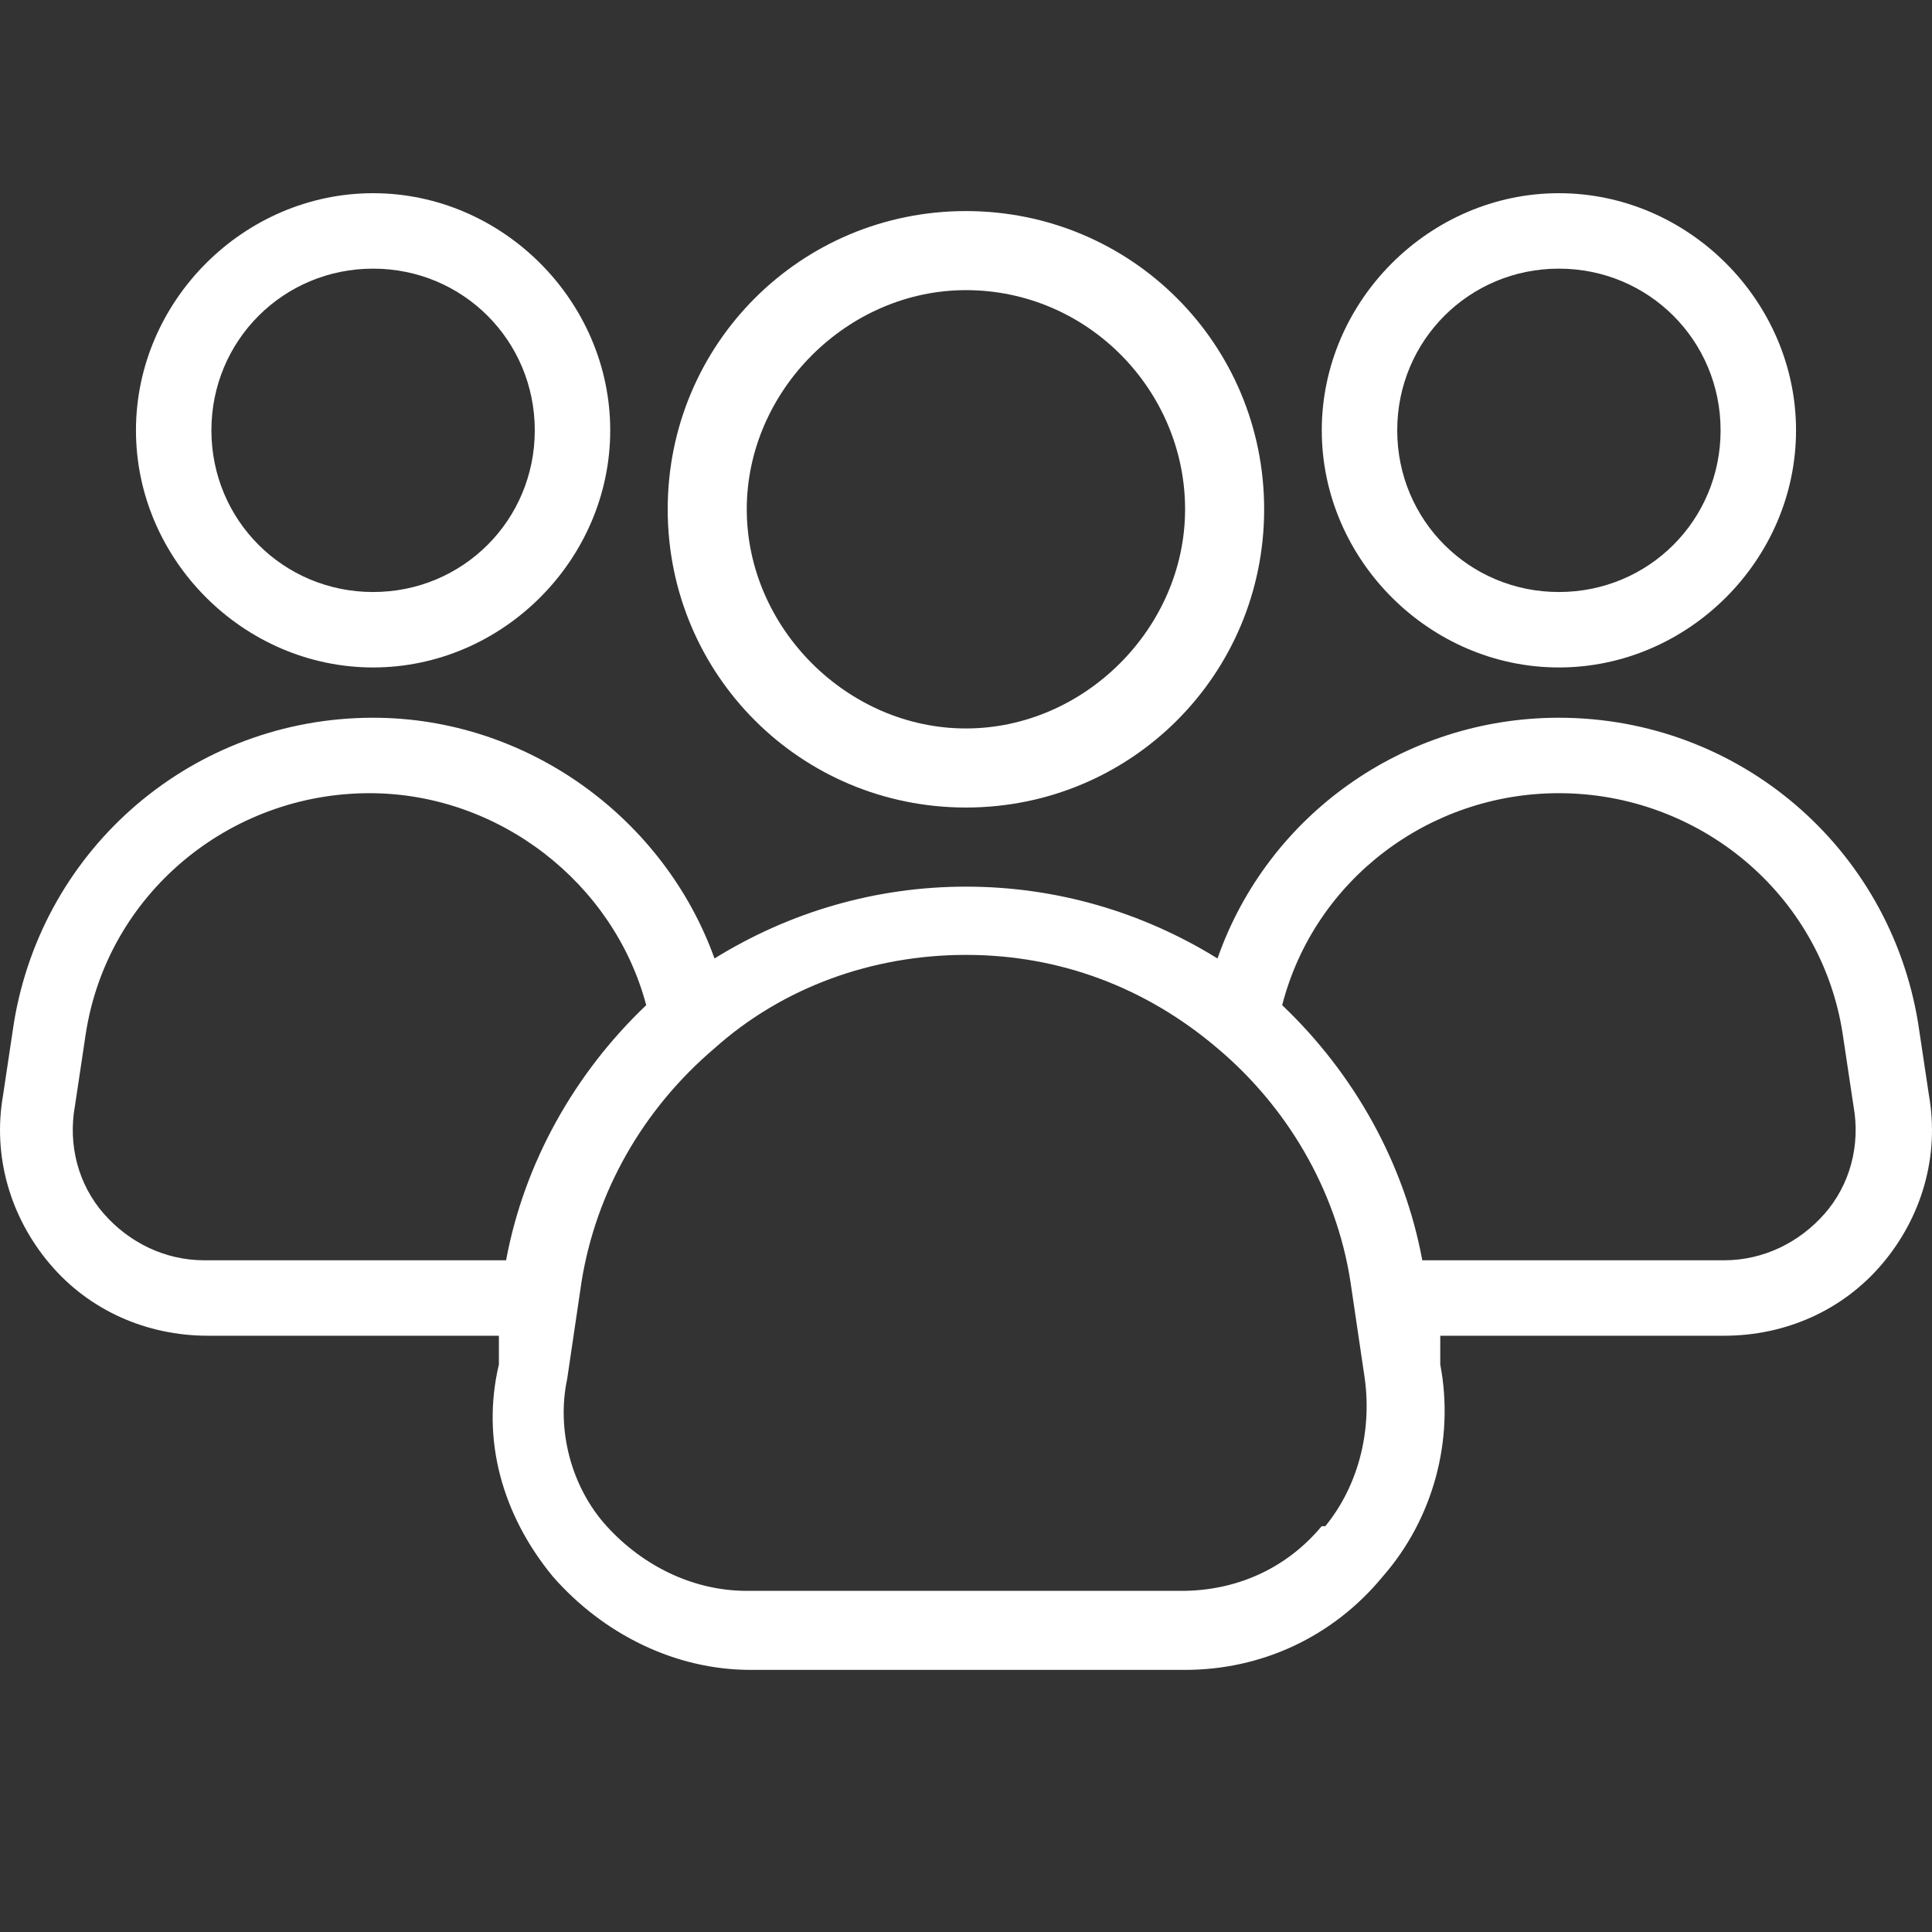
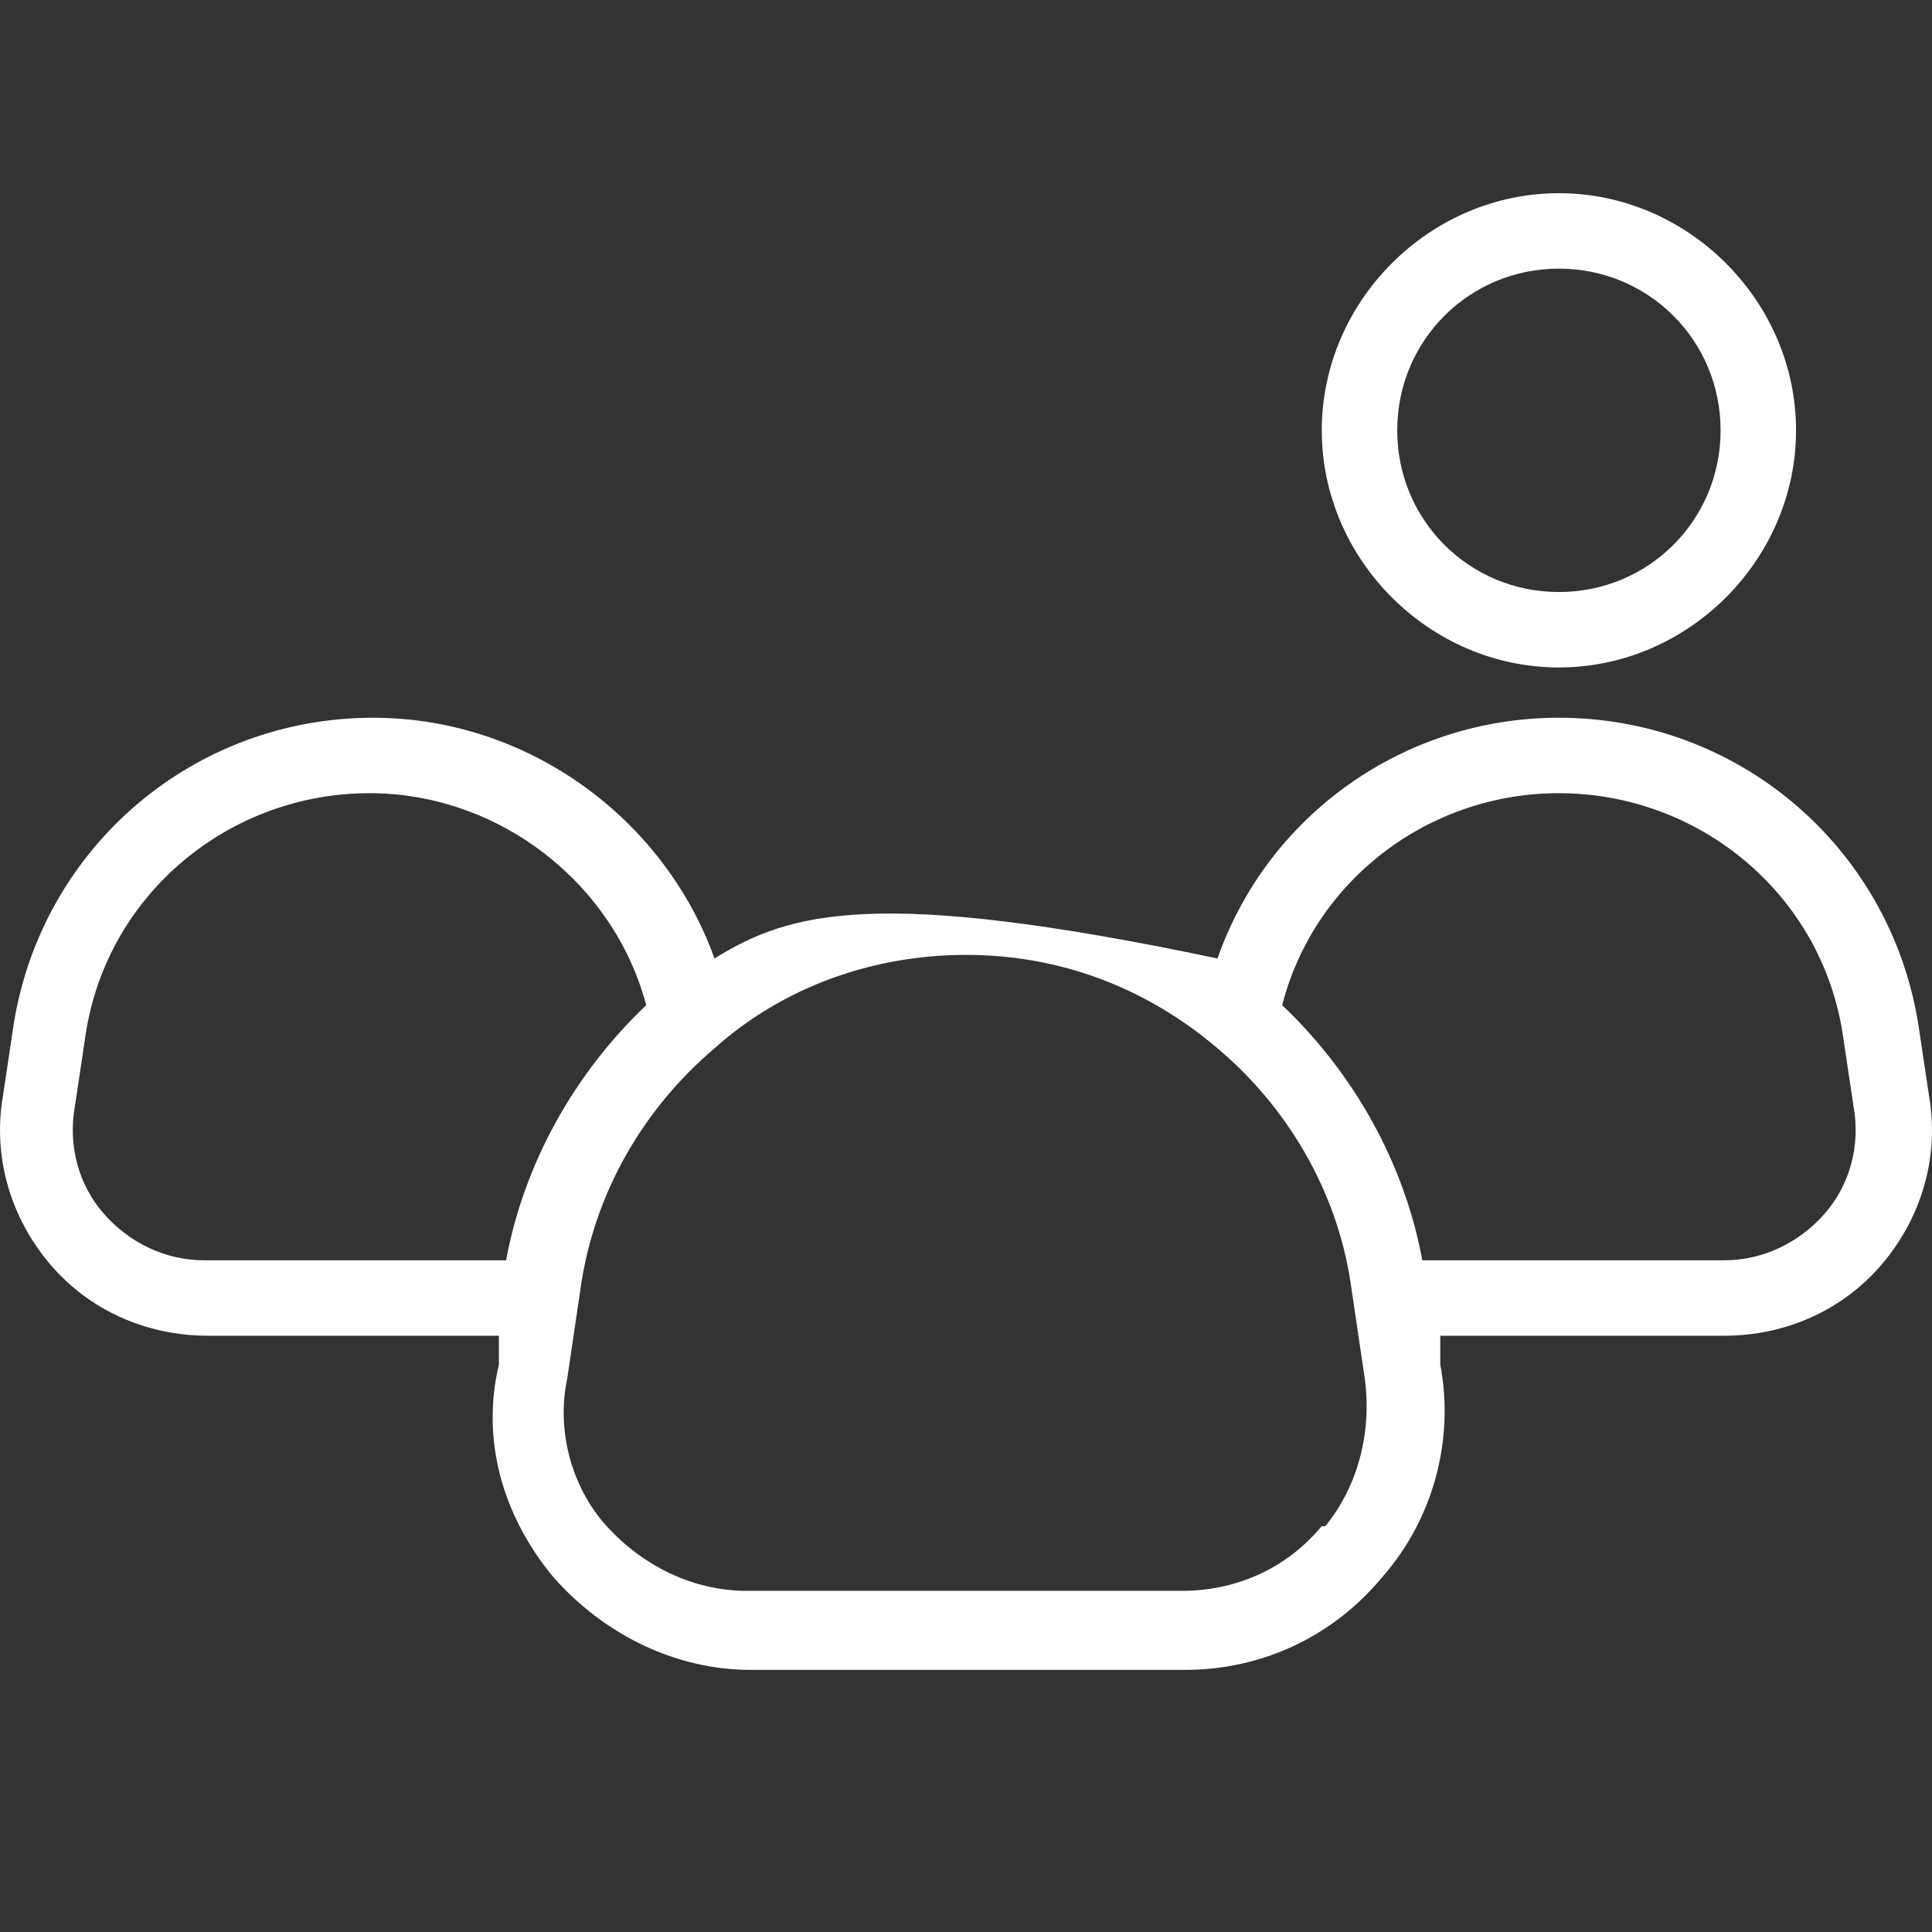
<svg xmlns="http://www.w3.org/2000/svg" width="40" height="40" viewBox="0 0 40 40" fill="none">
  <rect x="0" y="0" width="40" height="40" fill="#333333" stroke="none" />
-   <path d="M7.725 5.562C9.584 5.562 11.072 7.05 11.072 8.91C11.072 10.769 9.584 12.257 7.725 12.257C5.865 12.257 4.377 10.769 4.377 8.91C4.377 7.05 5.865 5.562 7.725 5.562ZM7.725 13.819C10.403 13.819 12.634 11.588 12.634 8.91C12.634 6.232 10.403 4 7.725 4C5.047 4 2.815 6.232 2.815 8.91C2.815 11.588 5.047 13.819 7.725 13.819Z" fill="white" />
  <path d="M32.275 5.562C34.135 5.562 35.623 7.05 35.623 8.91C35.623 10.769 34.135 12.257 32.275 12.257C30.416 12.257 28.928 10.769 28.928 8.91C28.928 7.05 30.416 5.562 32.275 5.562ZM32.275 13.819C34.953 13.819 37.185 11.588 37.185 8.91C37.185 6.232 34.953 4 32.275 4C29.597 4 27.366 6.232 27.366 8.91C27.366 11.588 29.597 13.819 32.275 13.819Z" fill="white" />
-   <path d="M37.779 25.126C37.258 25.721 36.514 26.093 35.696 26.093H29.447C29.076 24.084 28.034 22.225 26.546 20.811C27.216 18.208 29.596 16.422 32.274 16.422C35.175 16.422 37.705 18.505 38.151 21.407L38.374 22.894C38.523 23.713 38.3 24.531 37.779 25.126ZM27.364 31.598C26.621 32.49 25.579 32.937 24.463 32.937H15.462C14.346 32.937 13.305 32.416 12.561 31.598C11.817 30.78 11.52 29.589 11.743 28.548L12.04 26.539C12.338 24.68 13.305 22.969 14.793 21.704C16.206 20.439 18.066 19.77 20 19.77C21.934 19.77 23.72 20.439 25.207 21.704C26.621 22.894 27.662 24.605 27.96 26.539L28.257 28.548C28.406 29.664 28.108 30.78 27.439 31.598H27.364ZM2.147 25.126C1.626 24.531 1.403 23.713 1.552 22.894L1.775 21.407C2.221 18.505 4.75 16.422 7.651 16.422C10.329 16.422 12.71 18.282 13.379 20.811C11.892 22.225 10.85 24.084 10.478 26.093H4.23C3.411 26.093 2.667 25.721 2.147 25.126ZM39.936 22.671L39.713 21.183C39.118 17.538 35.994 14.86 32.274 14.86C29.075 14.86 26.249 16.869 25.207 19.844C23.645 18.877 21.86 18.357 20 18.357C18.14 18.357 16.355 18.877 14.793 19.844C13.751 16.943 10.925 14.86 7.726 14.86C4.006 14.86 0.882 17.538 0.287 21.183L0.064 22.671C-0.159 23.936 0.213 25.2 1.031 26.167C1.849 27.134 3.039 27.655 4.304 27.655H10.329V28.25C9.958 29.812 10.404 31.375 11.445 32.639C12.487 33.83 13.975 34.573 15.537 34.573H24.538C26.1 34.573 27.588 33.904 28.629 32.639C29.671 31.449 30.117 29.812 29.819 28.25V27.655H35.696C36.961 27.655 38.151 27.134 38.969 26.167C39.788 25.2 40.159 23.936 39.936 22.671Z" fill="white" />
-   <path d="M19.998 6.007C22.528 6.007 24.536 8.09 24.536 10.544C24.536 12.999 22.453 15.082 19.998 15.082C17.544 15.082 15.461 12.999 15.461 10.544C15.461 8.09 17.544 6.007 19.998 6.007ZM19.998 16.719C23.42 16.719 26.173 13.966 26.173 10.544C26.173 7.123 23.42 4.37 19.998 4.37C16.577 4.37 13.824 7.123 13.824 10.544C13.824 13.966 16.577 16.719 19.998 16.719Z" fill="white" />
+   <path d="M37.779 25.126C37.258 25.721 36.514 26.093 35.696 26.093H29.447C29.076 24.084 28.034 22.225 26.546 20.811C27.216 18.208 29.596 16.422 32.274 16.422C35.175 16.422 37.705 18.505 38.151 21.407L38.374 22.894C38.523 23.713 38.3 24.531 37.779 25.126ZM27.364 31.598C26.621 32.49 25.579 32.937 24.463 32.937H15.462C14.346 32.937 13.305 32.416 12.561 31.598C11.817 30.78 11.52 29.589 11.743 28.548L12.04 26.539C12.338 24.68 13.305 22.969 14.793 21.704C16.206 20.439 18.066 19.77 20 19.77C21.934 19.77 23.72 20.439 25.207 21.704C26.621 22.894 27.662 24.605 27.96 26.539L28.257 28.548C28.406 29.664 28.108 30.78 27.439 31.598H27.364ZM2.147 25.126C1.626 24.531 1.403 23.713 1.552 22.894L1.775 21.407C2.221 18.505 4.75 16.422 7.651 16.422C10.329 16.422 12.71 18.282 13.379 20.811C11.892 22.225 10.85 24.084 10.478 26.093H4.23C3.411 26.093 2.667 25.721 2.147 25.126ZM39.936 22.671L39.713 21.183C39.118 17.538 35.994 14.86 32.274 14.86C29.075 14.86 26.249 16.869 25.207 19.844C18.14 18.357 16.355 18.877 14.793 19.844C13.751 16.943 10.925 14.86 7.726 14.86C4.006 14.86 0.882 17.538 0.287 21.183L0.064 22.671C-0.159 23.936 0.213 25.2 1.031 26.167C1.849 27.134 3.039 27.655 4.304 27.655H10.329V28.25C9.958 29.812 10.404 31.375 11.445 32.639C12.487 33.83 13.975 34.573 15.537 34.573H24.538C26.1 34.573 27.588 33.904 28.629 32.639C29.671 31.449 30.117 29.812 29.819 28.25V27.655H35.696C36.961 27.655 38.151 27.134 38.969 26.167C39.788 25.2 40.159 23.936 39.936 22.671Z" fill="white" />
</svg>